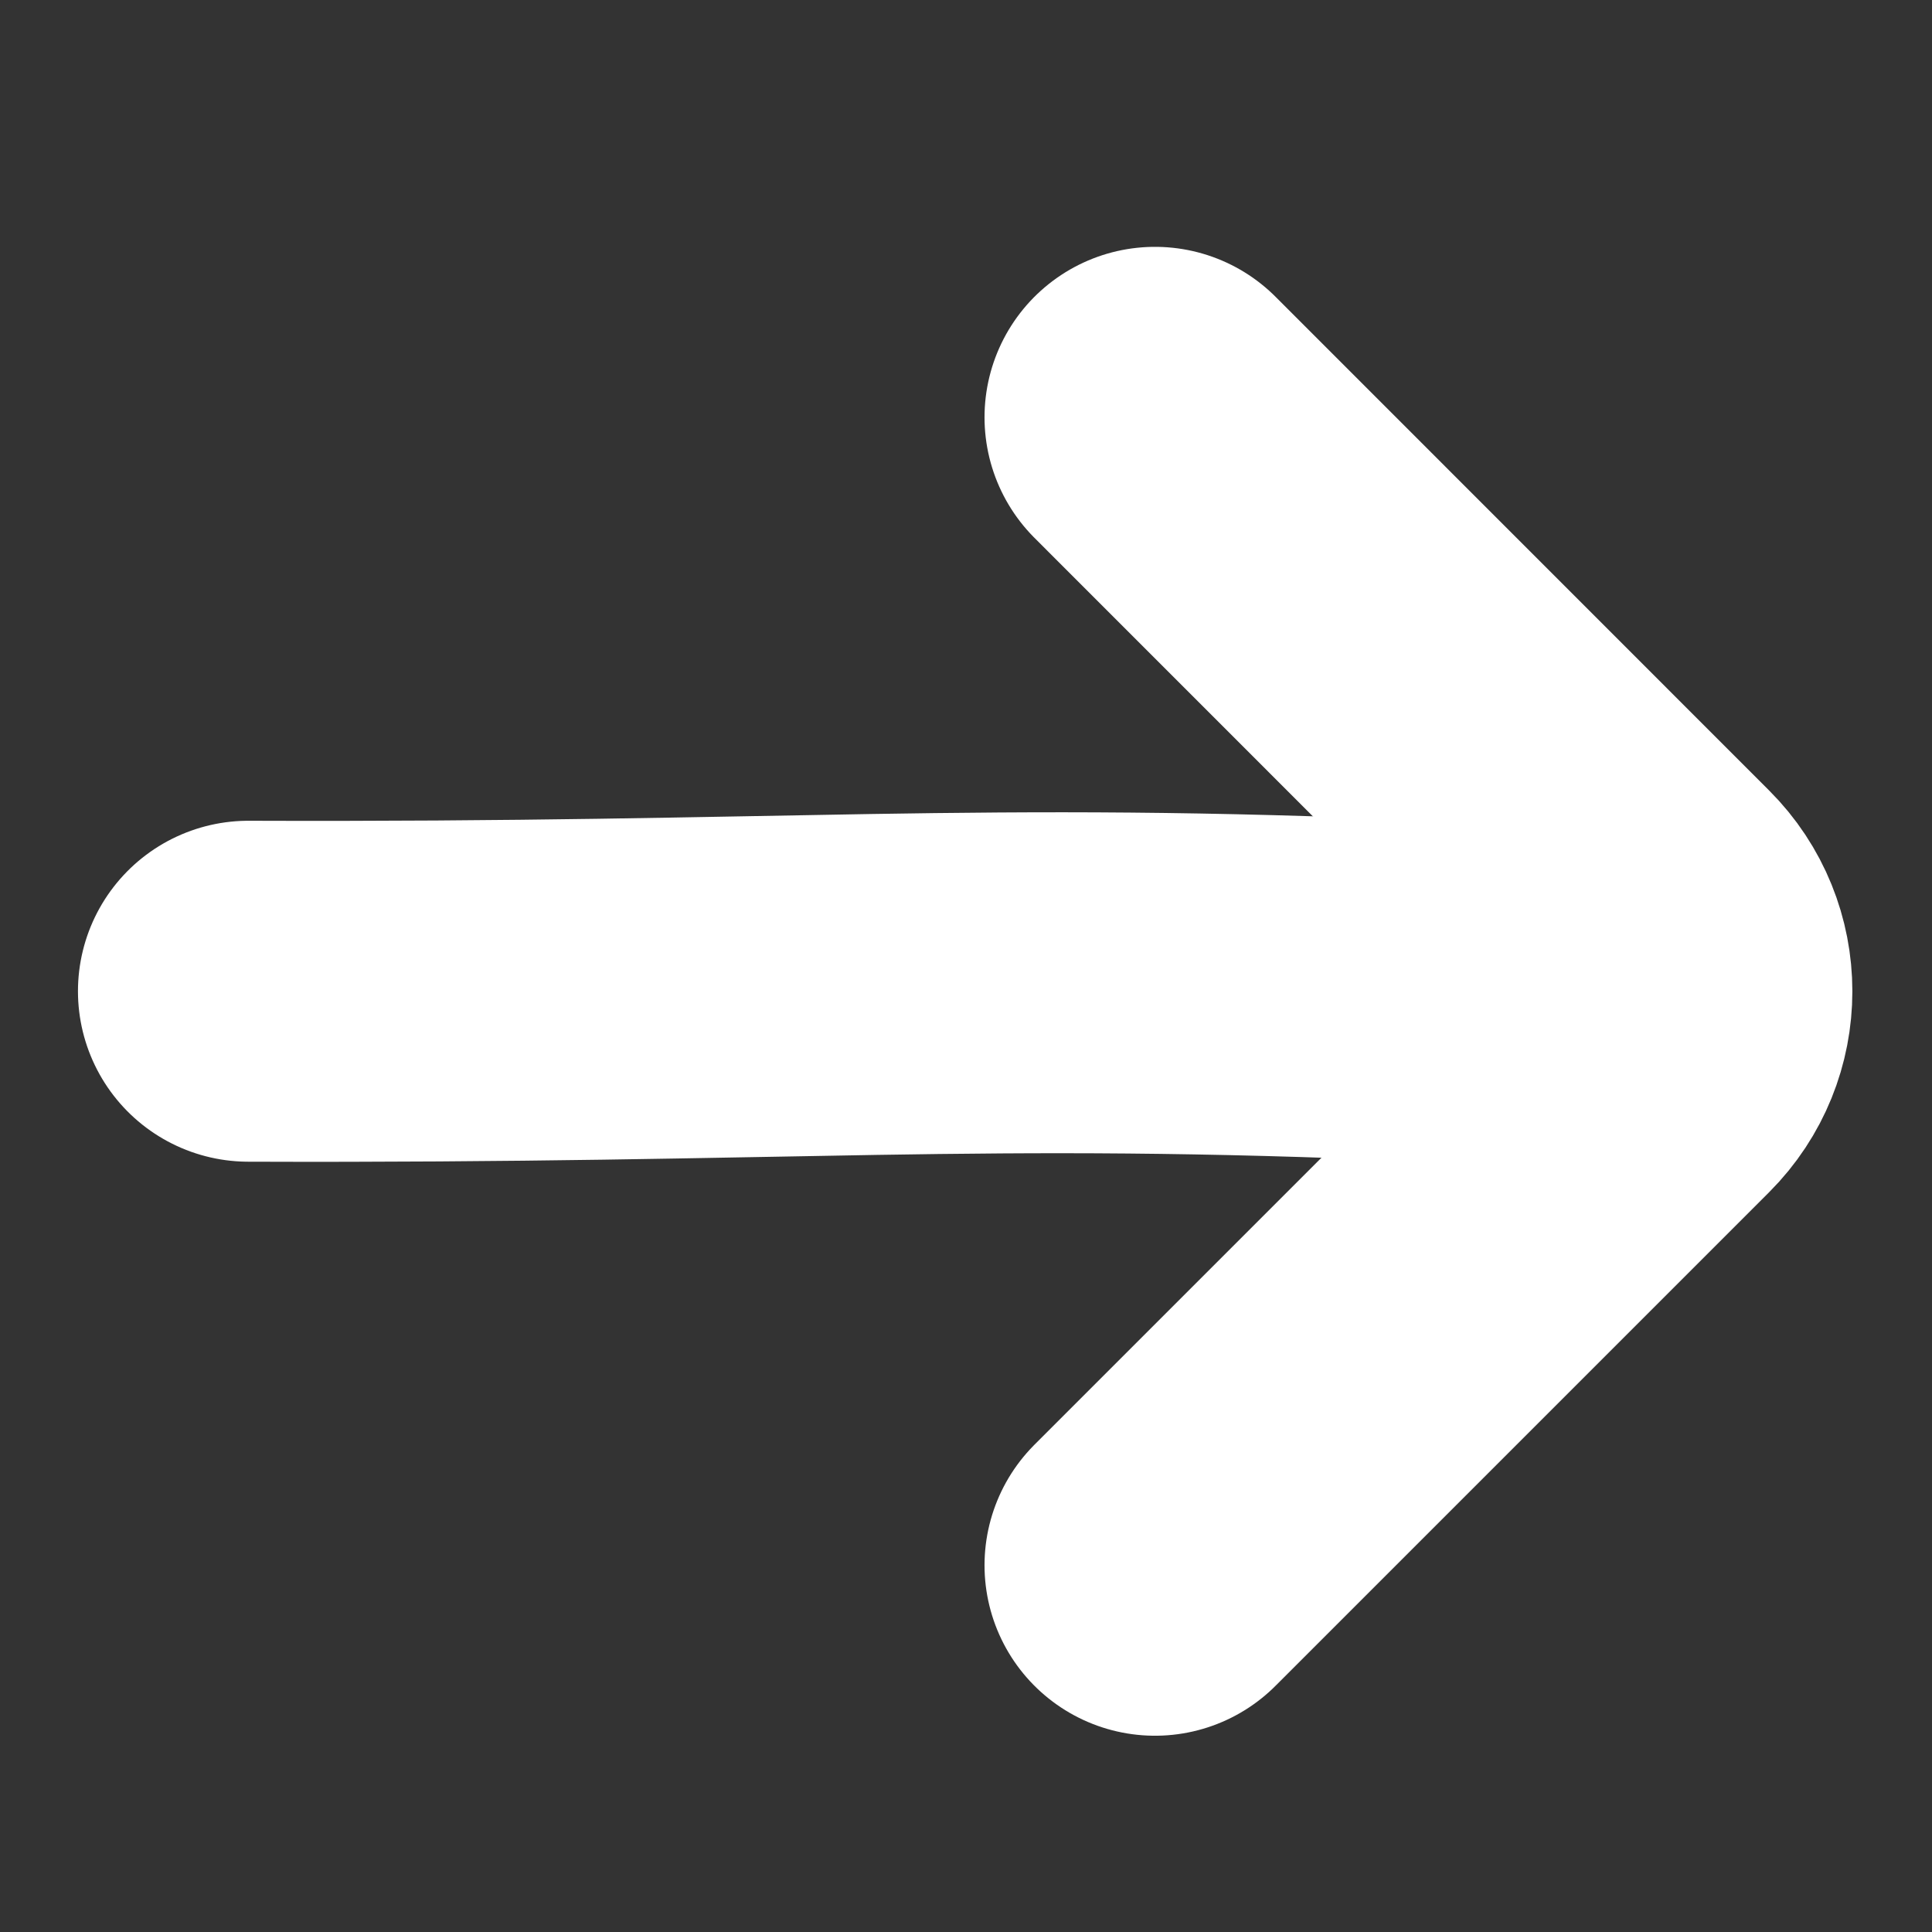
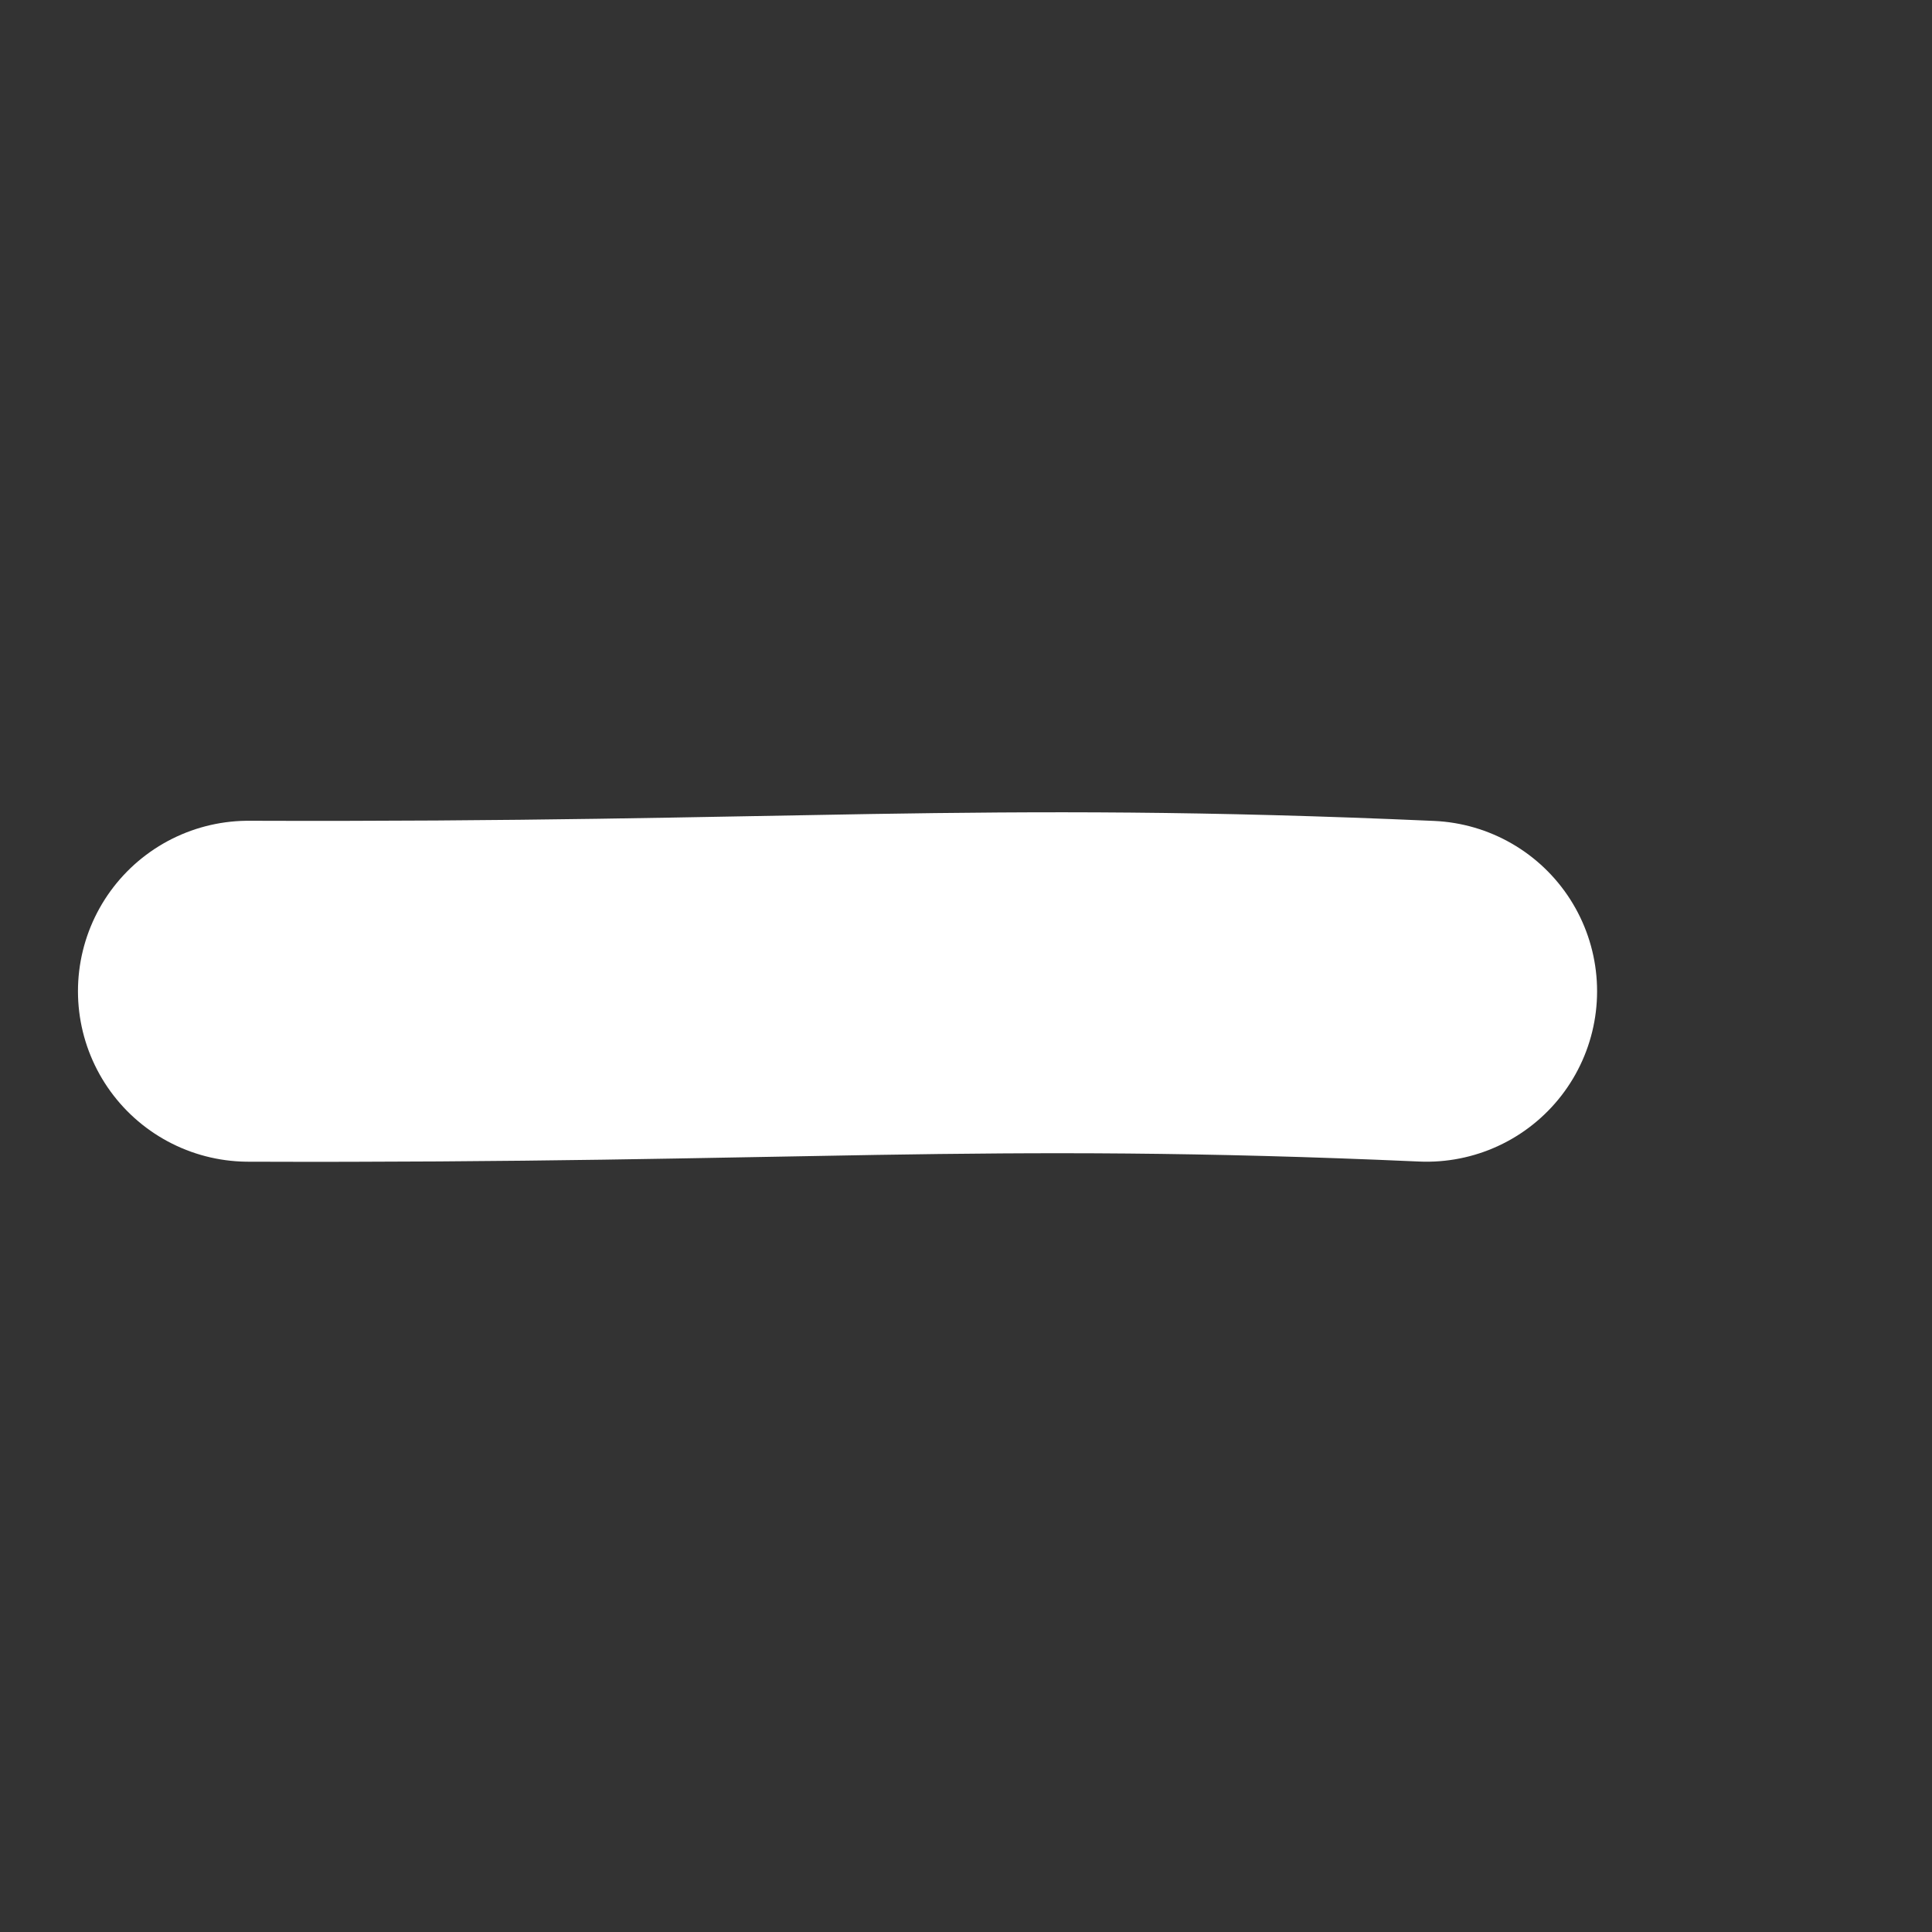
<svg xmlns="http://www.w3.org/2000/svg" width="17" height="17" viewBox="0 0 17 17" fill="none">
  <rect x="0" y="0" width="17" height="17" fill="#333333" stroke="none" />
  <path d="M12.553 8.722C8.583 8.546 7.007 8.739 2.186 8.722" stroke="white" stroke-width="3" stroke-linecap="round" />
-   <path d="M10.163 13.773L14.506 9.43C14.897 9.039 14.897 8.406 14.506 8.016L10.163 3.672" stroke="white" stroke-width="3" stroke-linecap="round" />
</svg>